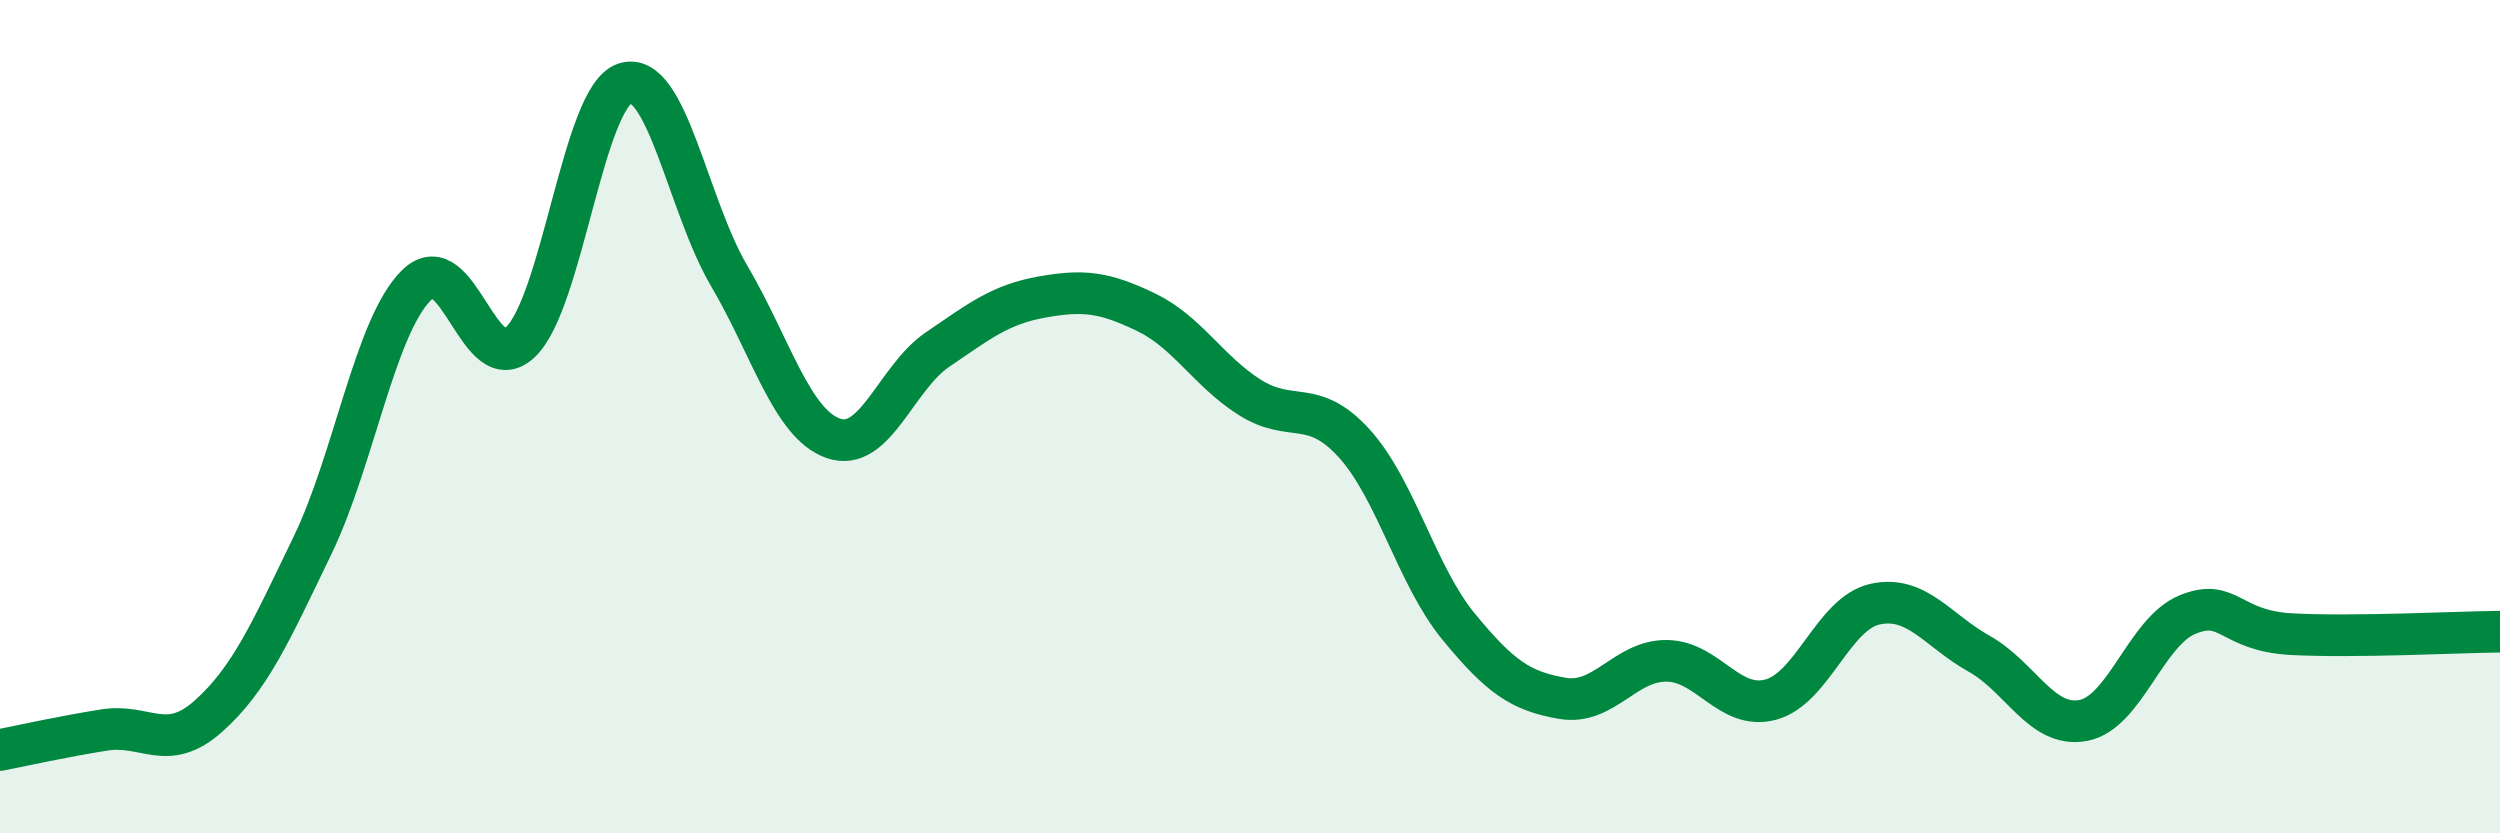
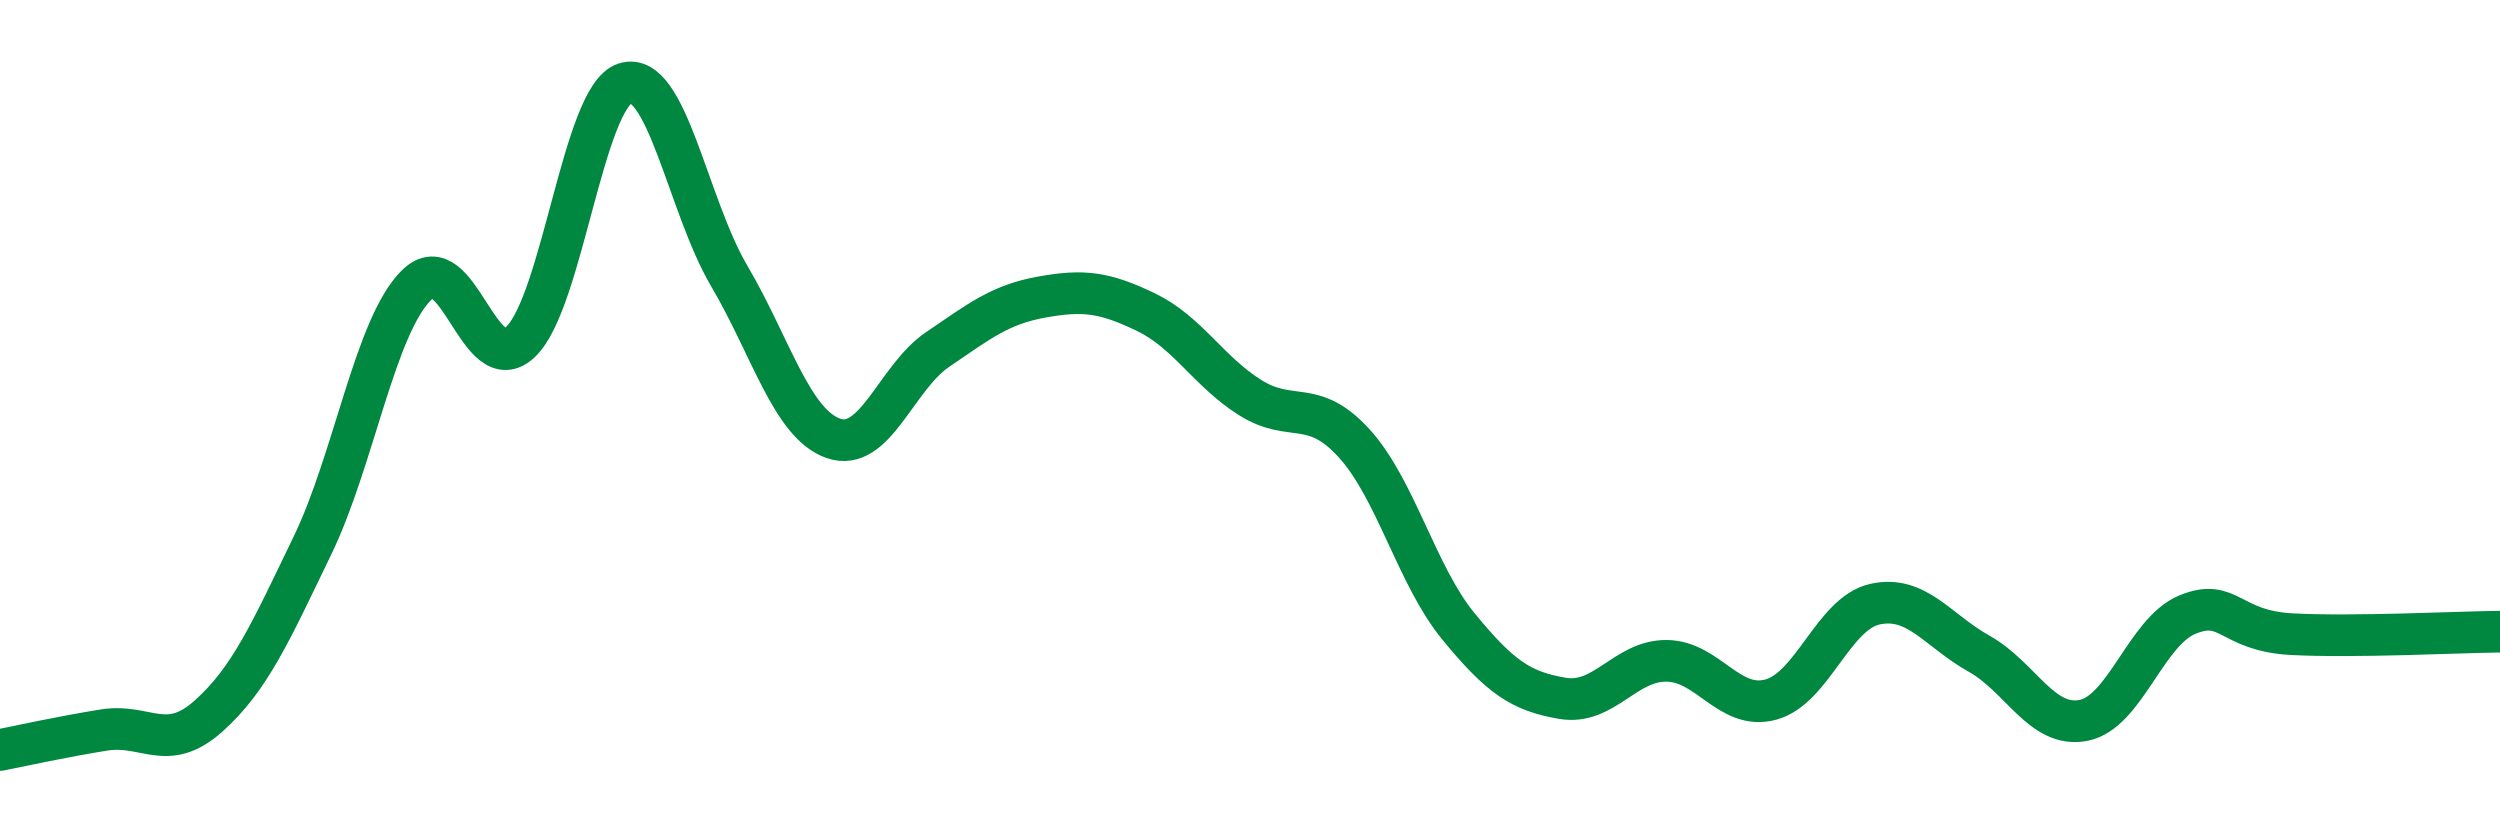
<svg xmlns="http://www.w3.org/2000/svg" width="60" height="20" viewBox="0 0 60 20">
-   <path d="M 0,18 C 0.5,17.9 1.5,17.68 2.5,17.52 C 3.5,17.36 4,18.08 5,17.19 C 6,16.3 6.5,15.16 7.5,13.09 C 8.5,11.02 9,7.82 10,6.84 C 11,5.86 11.5,9.17 12.5,8.2 C 13.5,7.23 14,2.32 15,2 C 16,1.68 16.5,4.92 17.5,6.62 C 18.5,8.32 19,10.17 20,10.52 C 21,10.87 21.5,9.07 22.5,8.39 C 23.5,7.71 24,7.31 25,7.13 C 26,6.95 26.5,7.01 27.5,7.49 C 28.5,7.97 29,8.91 30,9.54 C 31,10.17 31.5,9.54 32.5,10.64 C 33.5,11.74 34,13.81 35,15.03 C 36,16.25 36.5,16.59 37.5,16.76 C 38.5,16.93 39,15.85 40,15.86 C 41,15.87 41.5,17.06 42.5,16.79 C 43.5,16.52 44,14.72 45,14.5 C 46,14.28 46.5,15.13 47.5,15.69 C 48.5,16.25 49,17.48 50,17.29 C 51,17.1 51.5,15.16 52.5,14.75 C 53.5,14.34 53.5,15.14 55,15.22 C 56.5,15.3 59,15.17 60,15.16L60 20L0 20Z" fill="#008740" opacity="0.1" stroke-linecap="round" stroke-linejoin="round" />
  <path d="M 0,18 C 0.5,17.9 1.5,17.68 2.5,17.52 C 3.5,17.36 4,18.08 5,17.19 C 6,16.3 6.5,15.16 7.5,13.09 C 8.5,11.02 9,7.82 10,6.84 C 11,5.86 11.5,9.17 12.5,8.2 C 13.5,7.23 14,2.32 15,2 C 16,1.68 16.5,4.92 17.5,6.62 C 18.5,8.32 19,10.17 20,10.52 C 21,10.87 21.5,9.07 22.5,8.39 C 23.5,7.71 24,7.31 25,7.13 C 26,6.95 26.5,7.01 27.5,7.49 C 28.5,7.97 29,8.91 30,9.54 C 31,10.17 31.5,9.54 32.5,10.64 C 33.5,11.74 34,13.81 35,15.03 C 36,16.25 36.5,16.59 37.5,16.76 C 38.5,16.93 39,15.85 40,15.86 C 41,15.87 41.5,17.06 42.5,16.79 C 43.5,16.52 44,14.72 45,14.5 C 46,14.28 46.5,15.13 47.5,15.69 C 48.5,16.25 49,17.48 50,17.29 C 51,17.1 51.5,15.16 52.5,14.75 C 53.5,14.34 53.5,15.14 55,15.22 C 56.5,15.3 59,15.17 60,15.16" stroke="#008740" stroke-width="1" fill="none" stroke-linecap="round" stroke-linejoin="round" />
</svg>